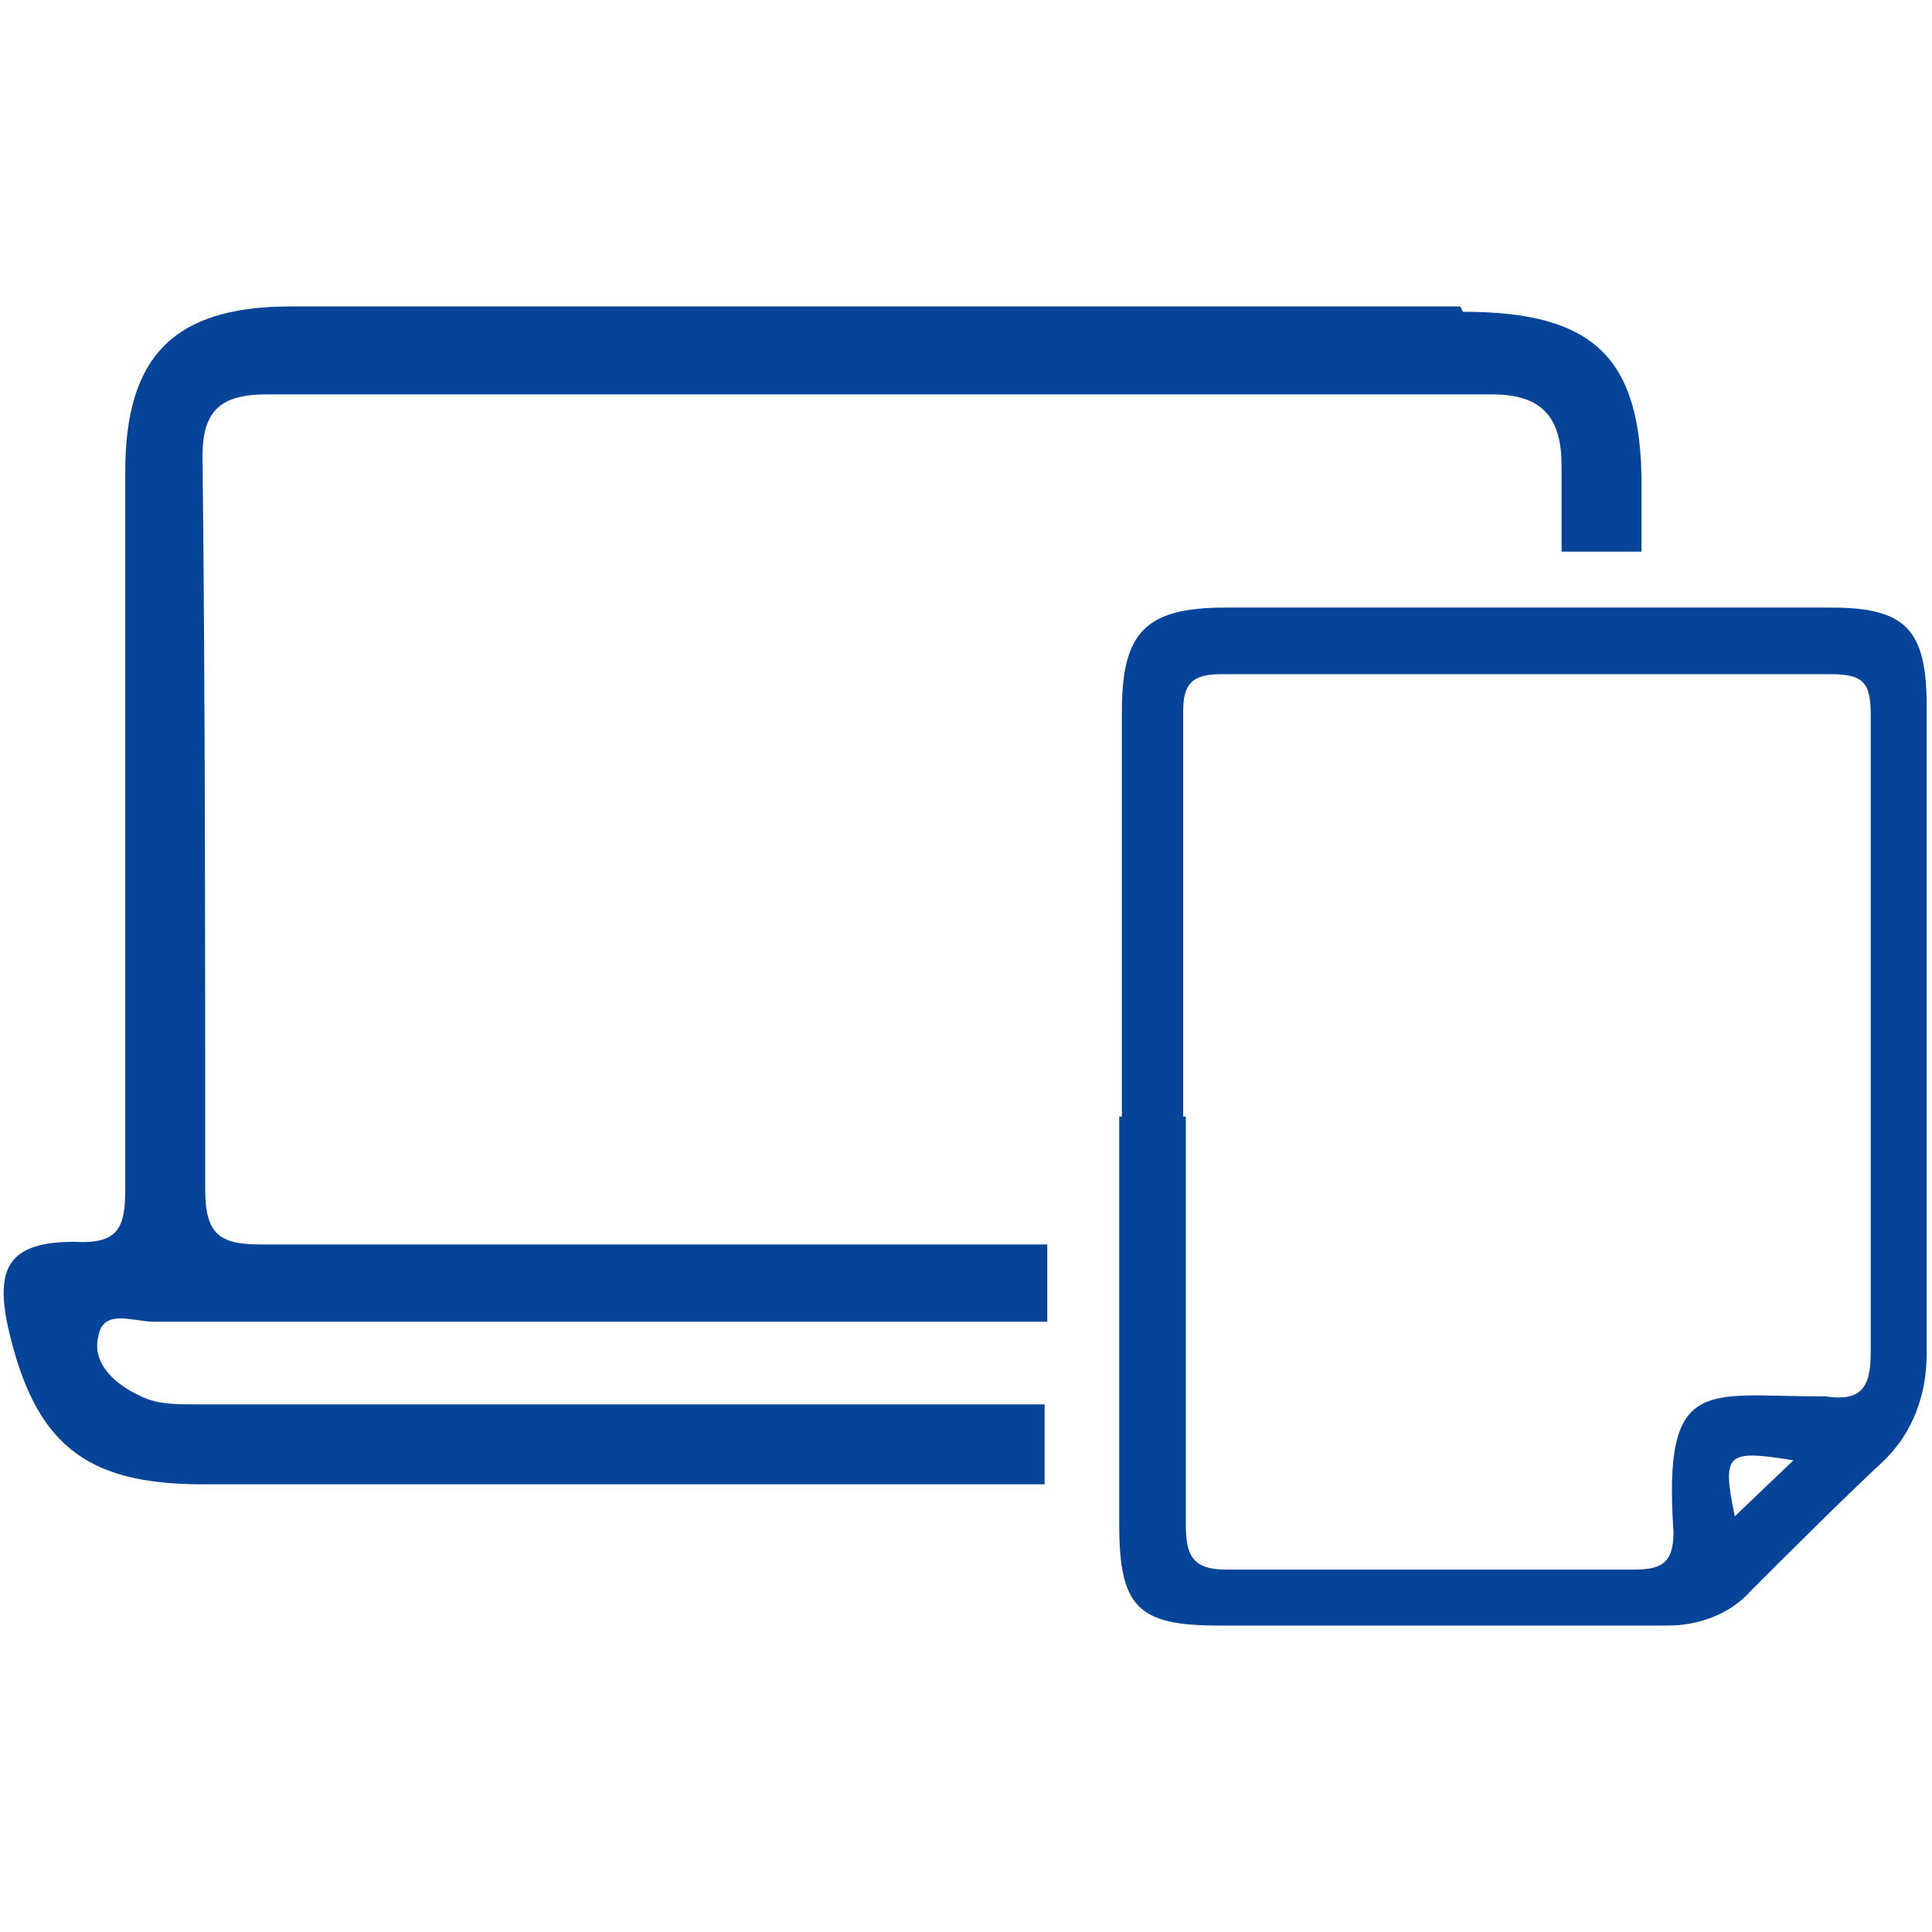
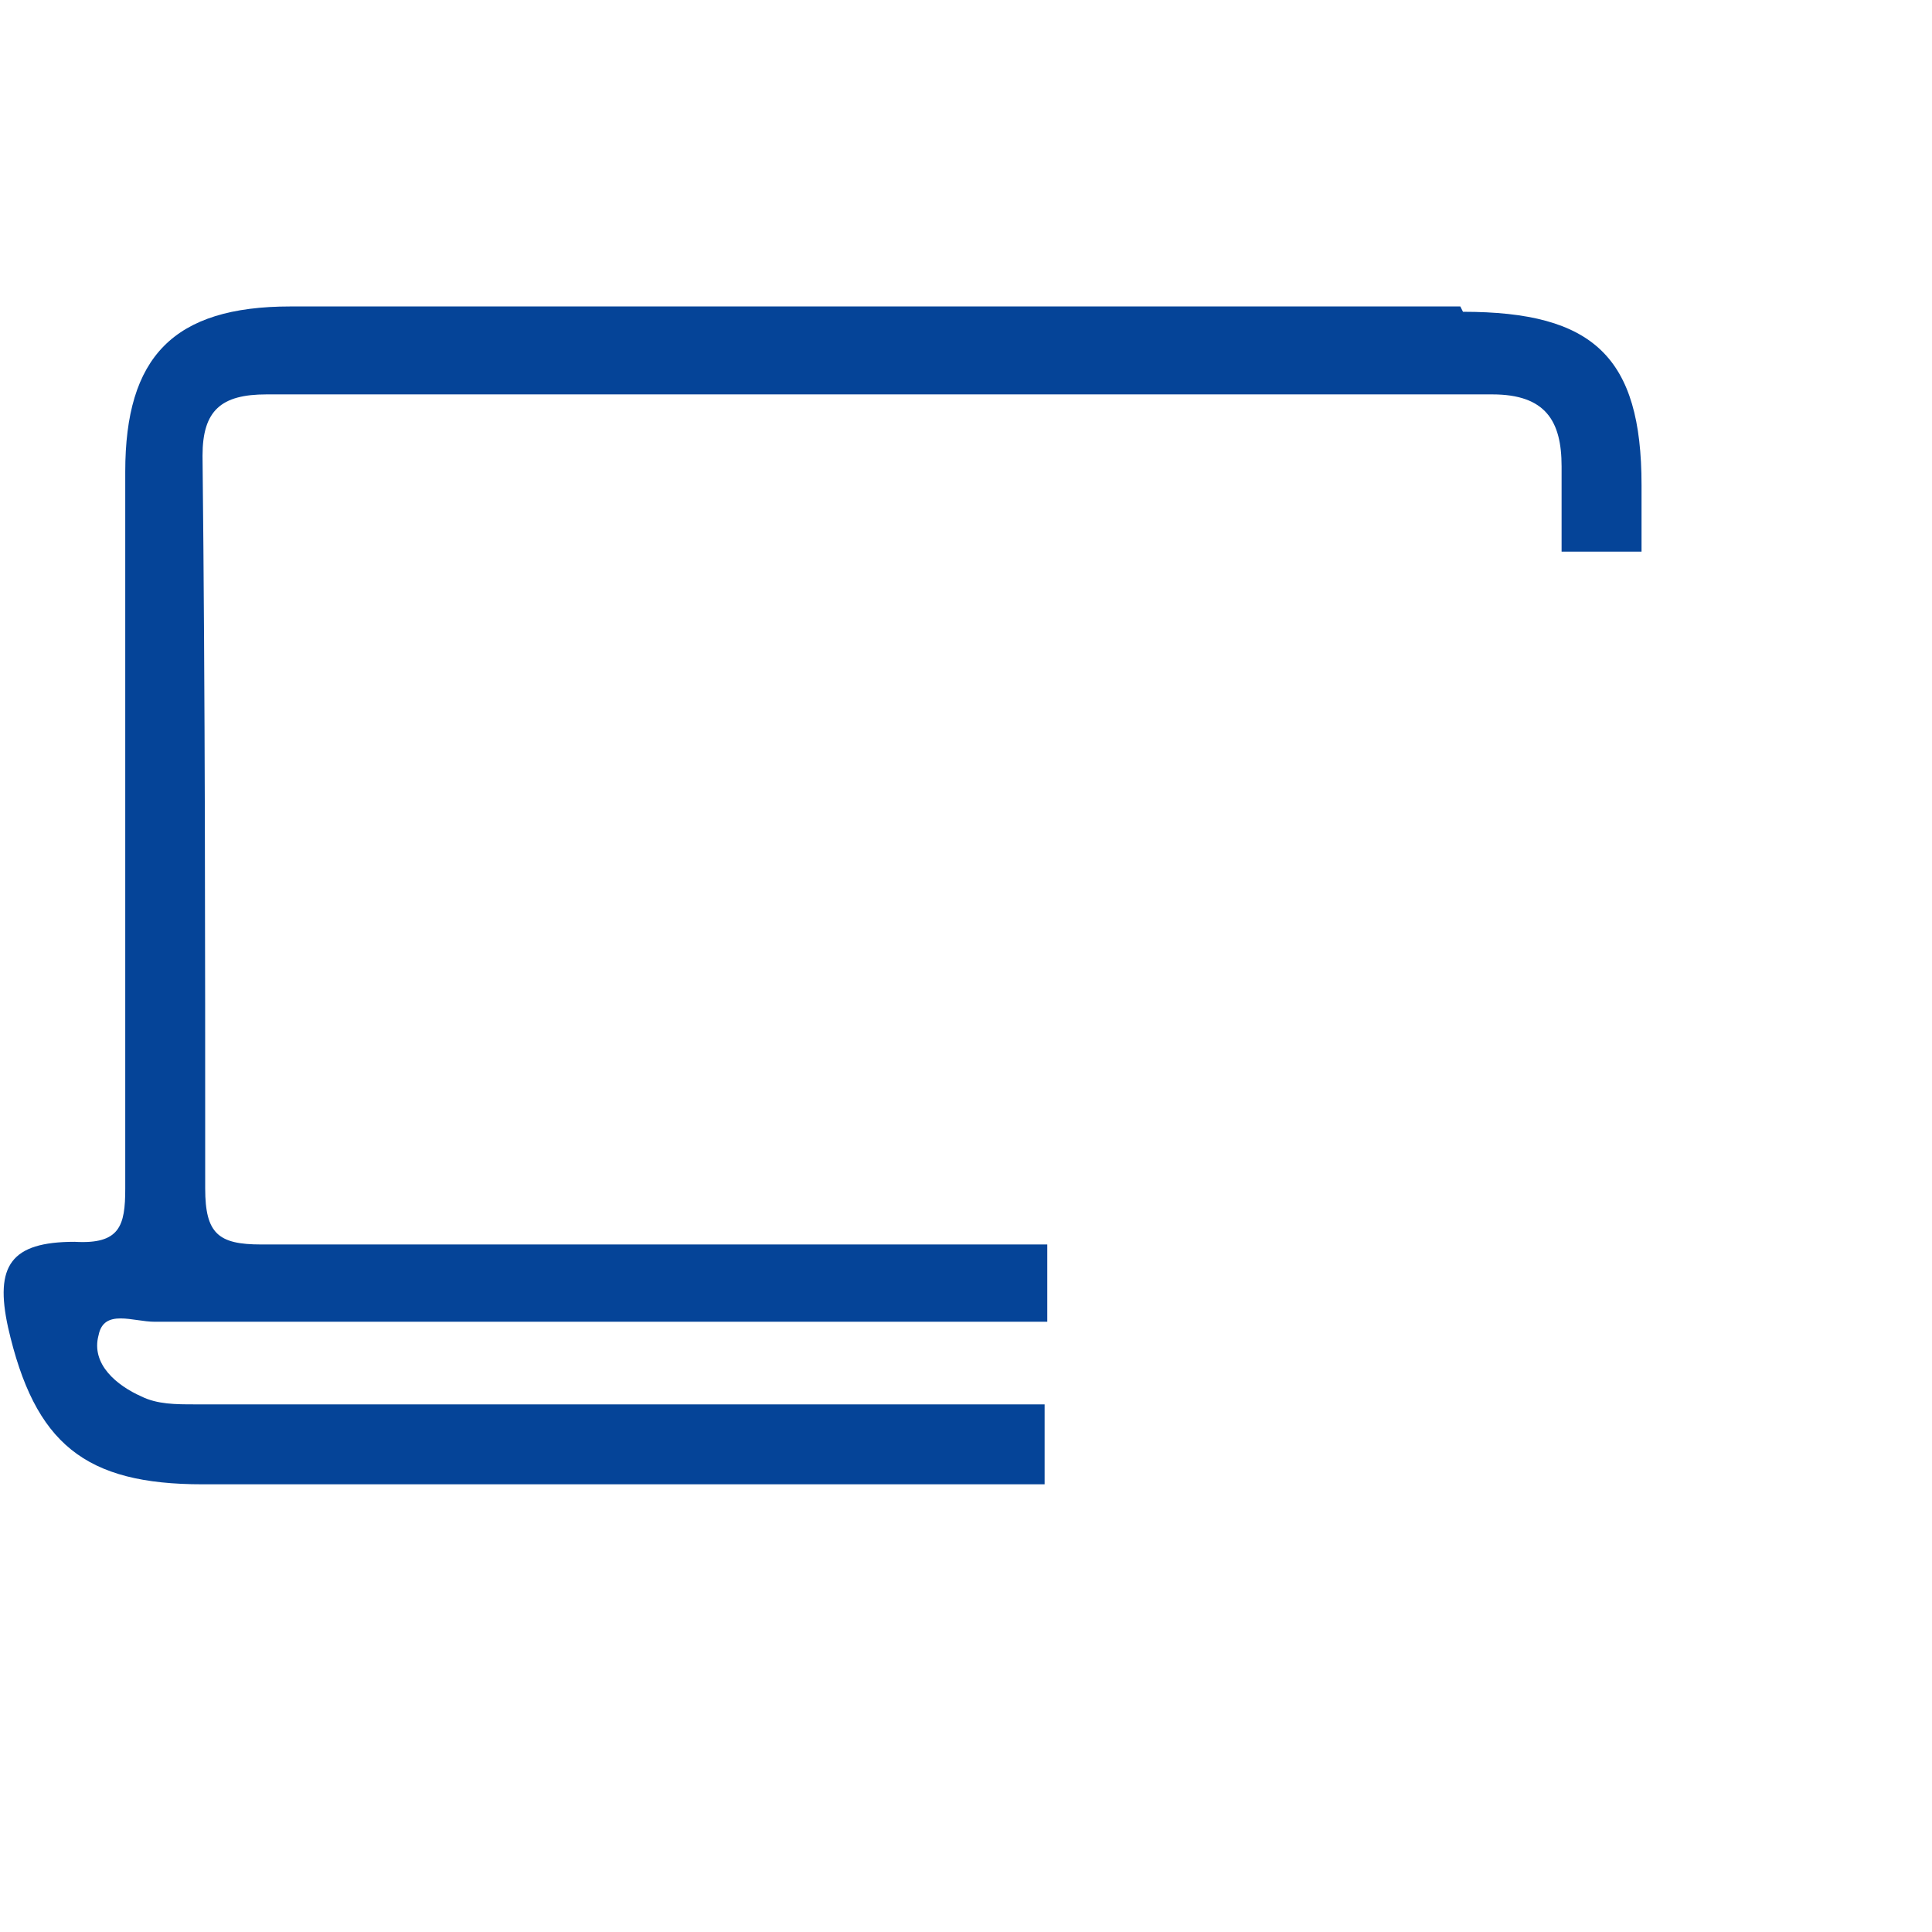
<svg xmlns="http://www.w3.org/2000/svg" id="_グループ_11661" data-name="グループ_11661" version="1.1" viewBox="0 0 72.5 72.5">
  <defs>
    <style>
      .st0 {
        fill: #054498;
      }
    </style>
  </defs>
  <path id="_パス_1908620" data-name="パス_1908620" class="st0" d="M54.8,11.5c-14.6,0-29.3,0-43.9,0-4.4,0-6.2,1.9-6.2,6.2,0,9,0,17.9,0,26.9,0,1.4-.2,2.1-1.9,2-2.4,0-3,.9-2.5,3.2,1,4.4,2.9,5.9,7.3,5.9,8.3,0,16.7,0,25,0h0c0,0,6.6,0,6.6,0v-3c-10.6,0-21.3,0-31.9,0-.7,0-1.4,0-2-.3-.9-.4-1.9-1.2-1.6-2.3.2-1,1.3-.5,2.1-.5,9.1,0,18.2,0,27.3,0h0s6.2,0,6.2,0v-2.9h-6.1c-7.8,0-15.6,0-23.4,0-1.6,0-2.1-.4-2.1-2.1,0-9.2,0-18.4-.1-27.5,0-1.7.7-2.3,2.4-2.3,15.3,0,30.6,0,46,0,2,0,2.6,1,2.6,2.7v3.2h3v-2.5c0-4.8-1.8-6.5-6.7-6.5" />
-   <path id="_パス_1908621" data-name="パス_1908621" class="st0" d="M42.1,41.9c0-5,0-10.1,0-15.2,0-3,.9-3.9,3.9-3.9,7.6,0,15.2,0,22.7,0,2.8,0,3.6.8,3.6,3.7,0,8.1,0,16.2,0,24.3,0,1.5-.5,3-1.7,4.1-1.7,1.6-3.3,3.2-4.9,4.8-.8.9-2,1.3-3.1,1.3-5.6,0-11.3,0-16.9,0-3,0-3.7-.7-3.7-3.8,0-5.1,0-10.2,0-15.3M44.5,41.9c0,5.1,0,10.2,0,15.3,0,1.1.2,1.7,1.5,1.7,5.1,0,10.2,0,15.3,0,1,0,1.5-.2,1.5-1.4-.4-5.9,1.2-5.1,5.5-5.1,0,0,.1,0,.2,0,1.3.2,1.7-.3,1.7-1.6,0-8,0-16,0-24,0-1.2-.3-1.5-1.5-1.5-7.6,0-15.3,0-22.9,0-1.1,0-1.4.4-1.4,1.4,0,5.1,0,10.1,0,15.2M67.3,54.8c-2.5-.4-2.7-.3-2.2,2.1l2.2-2.1" />
</svg>